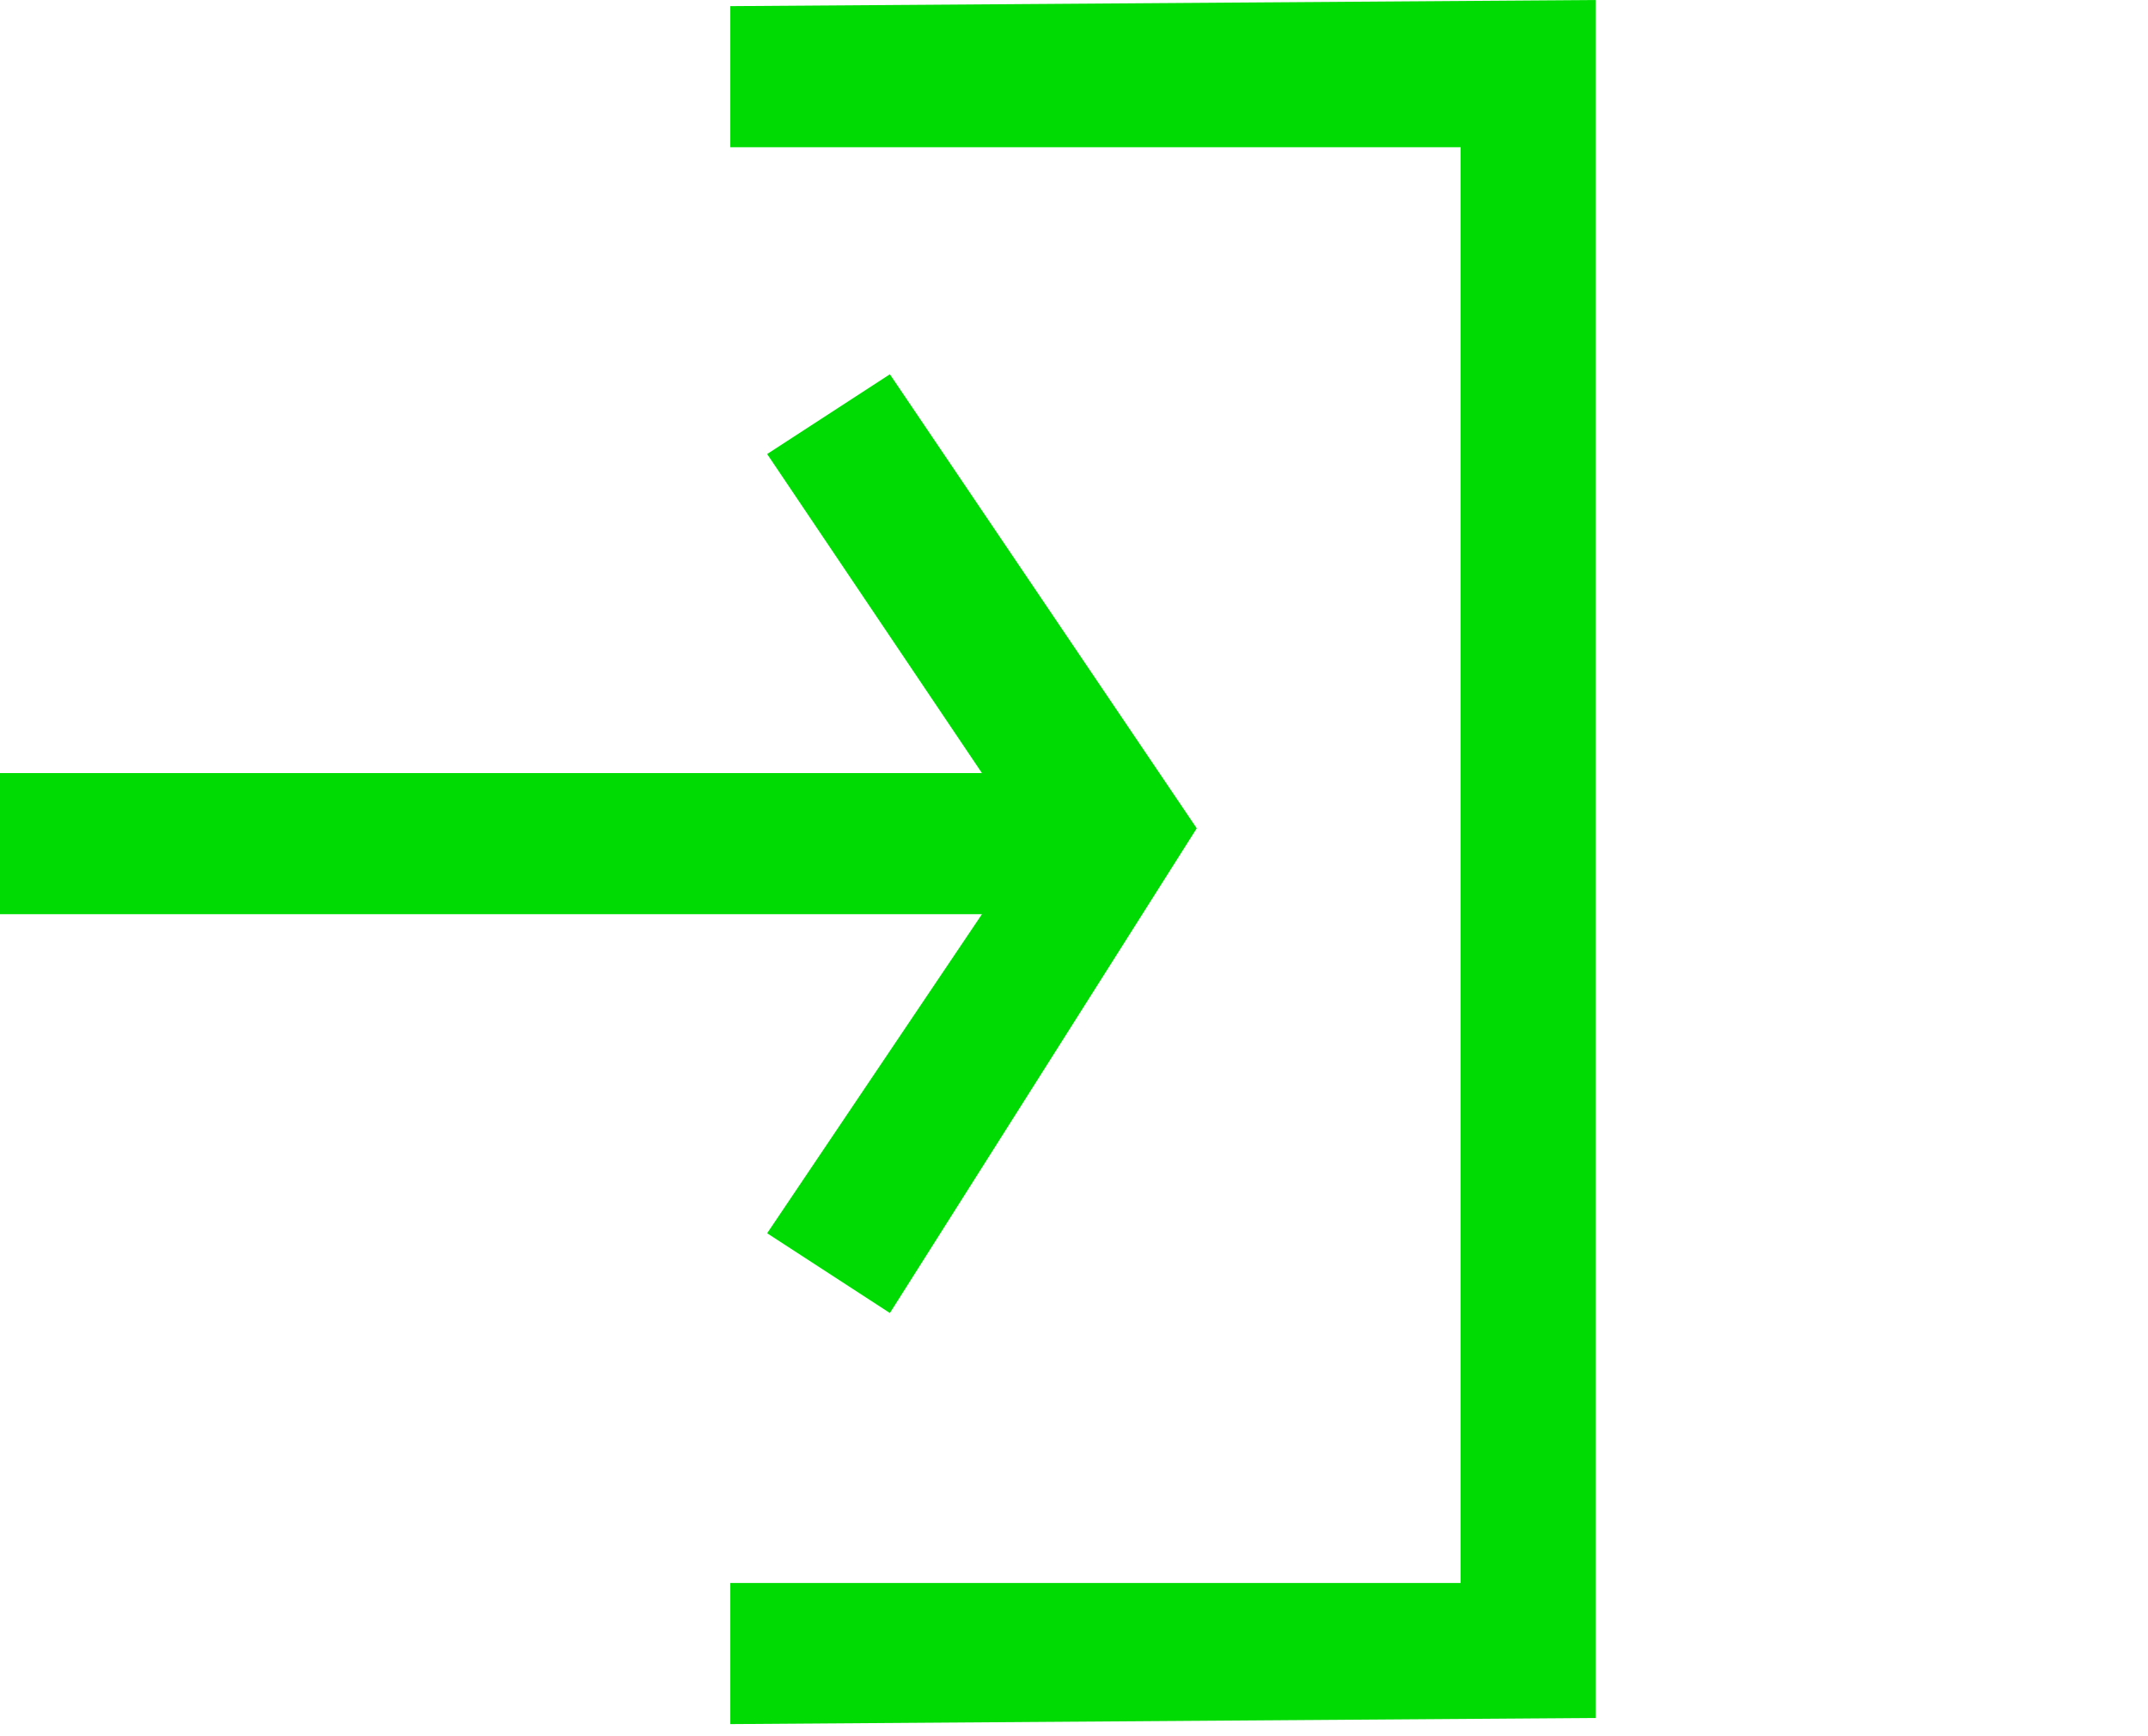
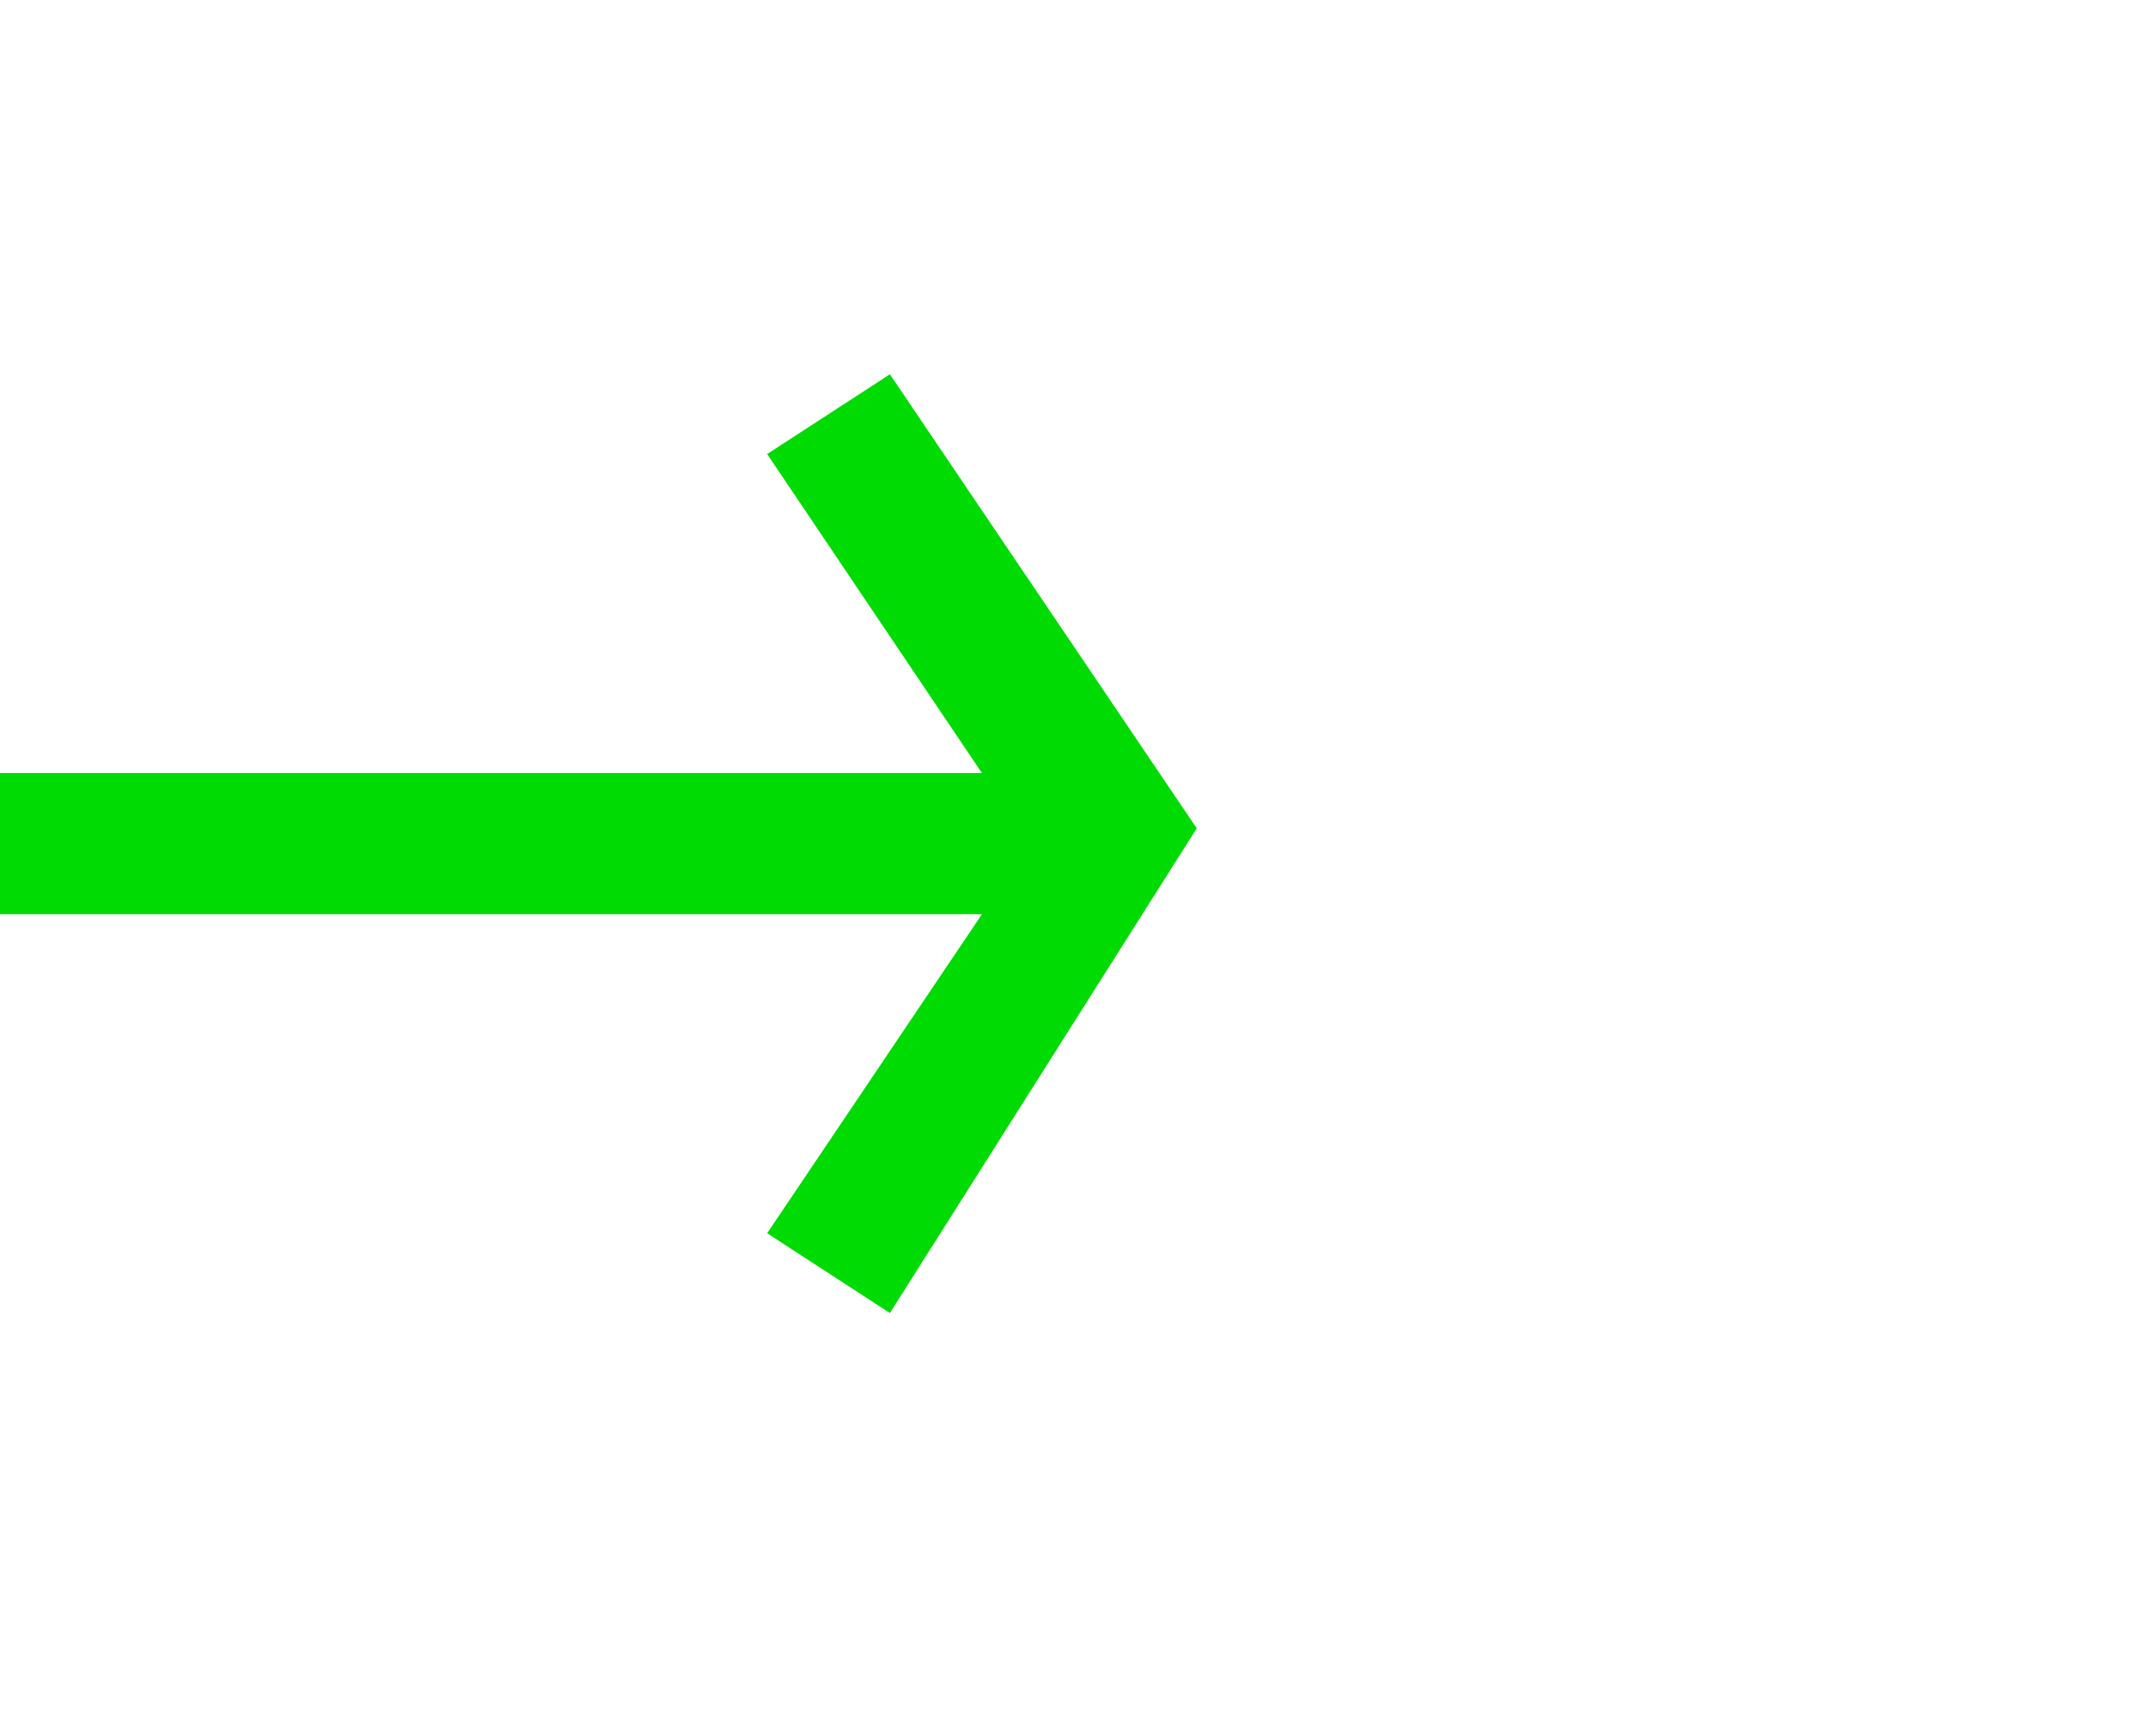
<svg xmlns="http://www.w3.org/2000/svg" id="Layer_1" x="0px" y="0px" width="35px" height="28.3px" viewBox="0 0 35 28.3" style="enable-background:new 0 0 39 28.3;" xml:space="preserve">
  <style type="text/css"> .st0{fill:#00DB04;}
</style>
  <g>
    <path class="st0" d="M0,14.9h16l-3.5,5.2l2,1.3l5-7.9l-5-7.4l-2,1.3l3.5,5.2H0V14.9z" />
-     <path class="st0" d="M26,0L11.9,0.1v2.3h11.9v23.4H11.9v2.3L26,28C26,26.7,26,2.1,26,0z" />
  </g>
</svg>